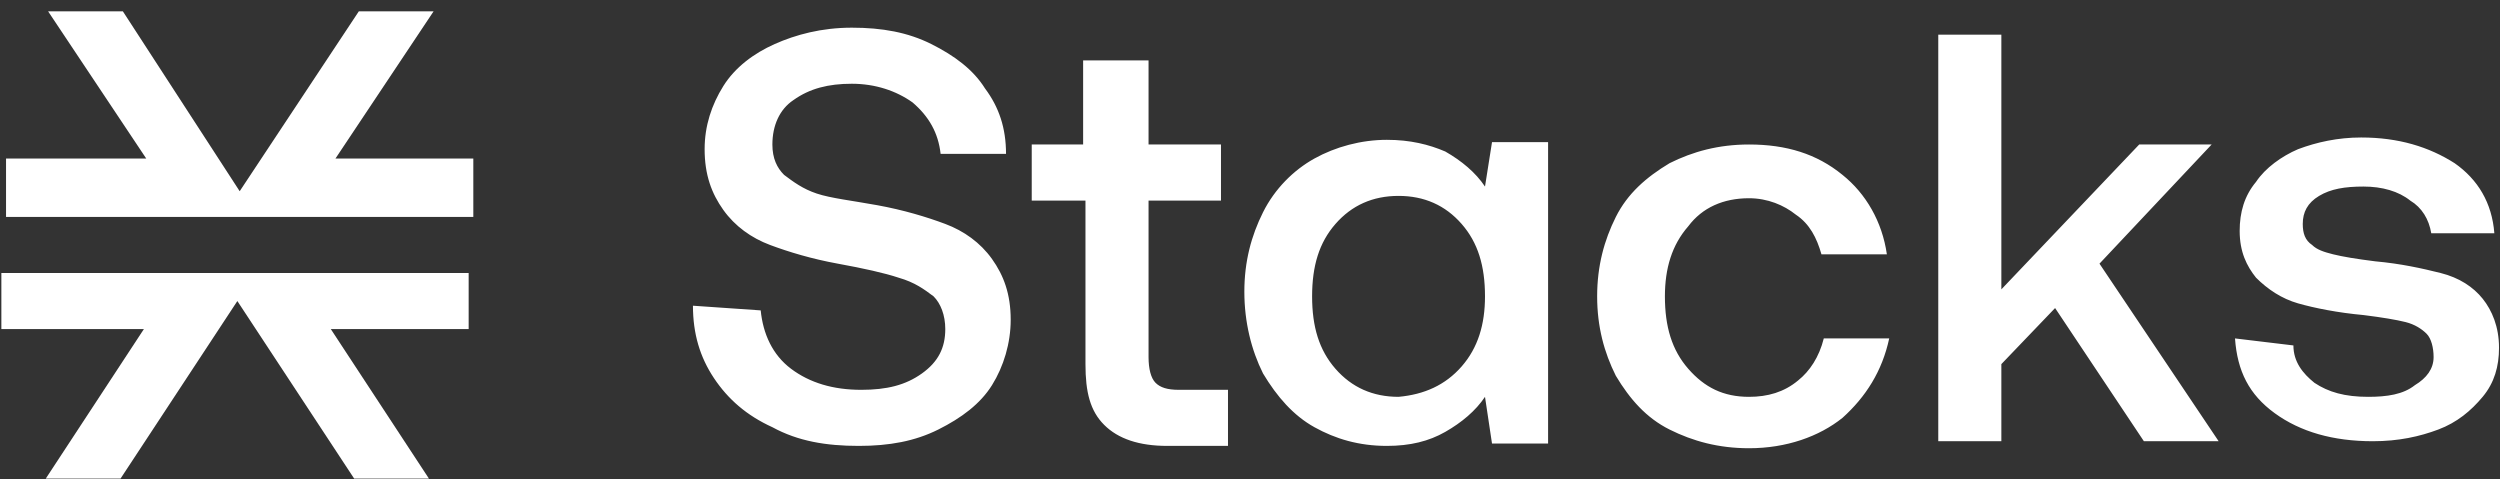
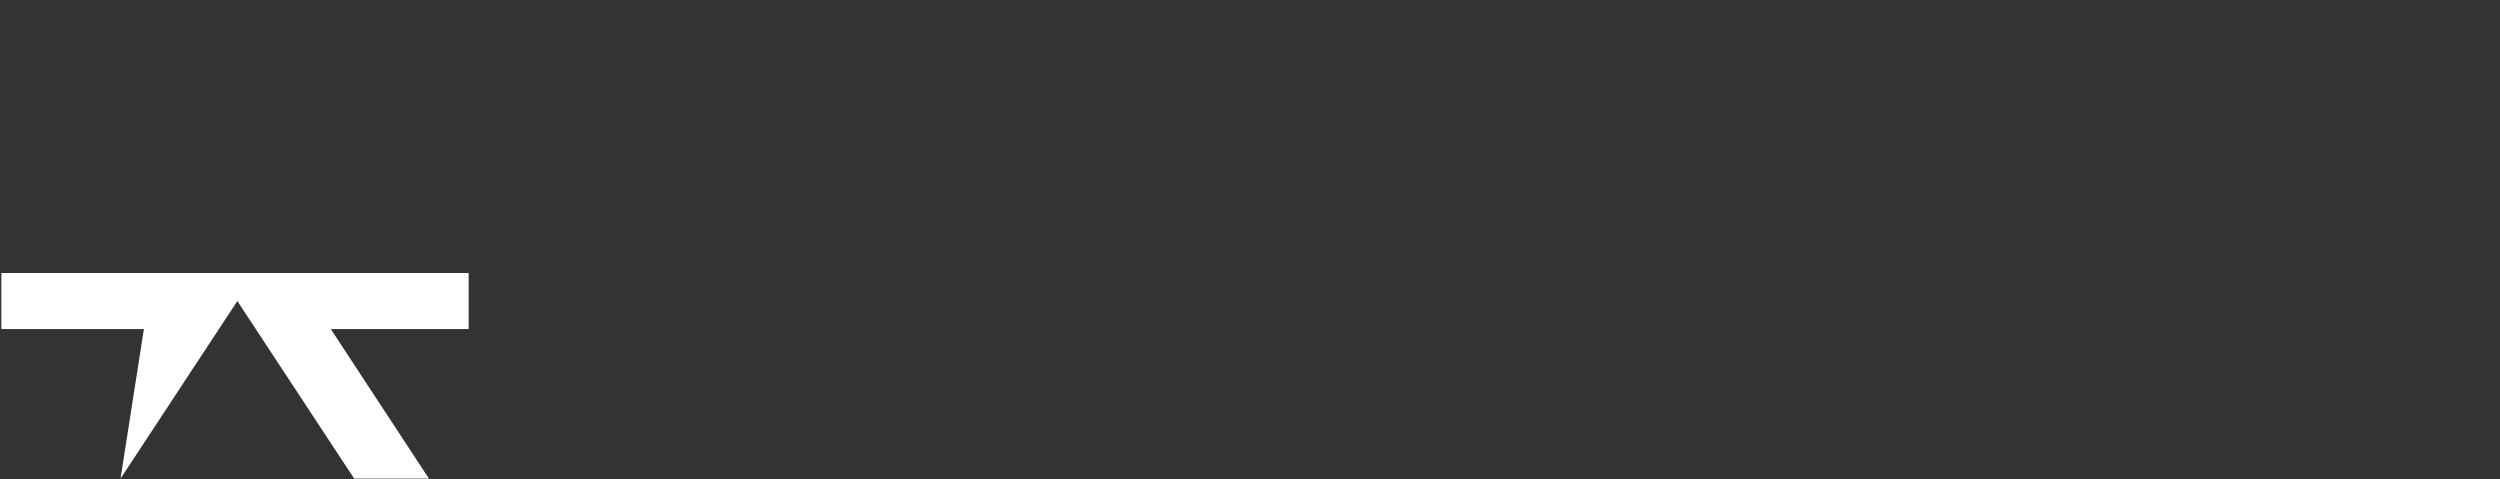
<svg xmlns="http://www.w3.org/2000/svg" width="214" height="41" viewBox="0 0 214 41" fill="none">
  <rect x="0" y="0" width="214" height="41" fill="#333333" stroke="none" />
-   <path d="M65.116 26.569C65.316 28.569 66.116 30.369 67.716 31.569C69.316 32.769 71.316 33.369 73.716 33.369C75.916 33.369 77.516 32.969 78.916 31.969C80.316 30.969 80.916 29.769 80.916 28.169C80.916 26.969 80.516 25.969 79.916 25.369C79.116 24.769 78.316 24.169 76.916 23.769C75.716 23.369 73.916 22.969 71.716 22.569C69.516 22.169 67.516 21.569 65.916 20.969C64.316 20.369 62.916 19.369 61.916 17.969C60.916 16.569 60.316 14.969 60.316 12.769C60.316 10.769 60.916 8.969 61.916 7.369C62.916 5.769 64.516 4.569 66.316 3.769C68.116 2.969 70.316 2.369 72.916 2.369C75.516 2.369 77.716 2.769 79.716 3.769C81.716 4.769 83.316 5.969 84.316 7.569C85.516 9.169 86.116 10.969 86.116 13.169H80.516C80.316 11.369 79.516 9.969 78.116 8.769C76.716 7.769 74.916 7.169 72.916 7.169C70.916 7.169 69.316 7.569 67.916 8.569C66.716 9.369 66.116 10.769 66.116 12.369C66.116 13.569 66.516 14.369 67.116 14.969C67.916 15.569 68.716 16.169 69.916 16.569C71.116 16.969 72.916 17.169 75.116 17.569C77.316 17.969 79.316 18.569 80.916 19.169C82.516 19.769 83.916 20.769 84.916 22.169C85.916 23.569 86.516 25.169 86.516 27.369C86.516 29.369 85.916 31.369 84.916 32.969C83.916 34.569 82.316 35.769 80.316 36.769C78.316 37.769 76.116 38.169 73.516 38.169C70.716 38.169 68.316 37.769 66.116 36.569C63.916 35.569 62.316 34.169 61.116 32.369C59.916 30.569 59.316 28.569 59.316 26.169L65.116 26.569ZM92.716 17.169H88.316V12.369H92.716V5.169H98.316V12.369H104.516V17.169H98.316V30.569C98.316 31.569 98.516 32.369 98.916 32.769C99.316 33.169 99.916 33.369 100.916 33.369H105.116V38.169H99.916C97.516 38.169 95.716 37.569 94.516 36.369C93.316 35.169 92.916 33.569 92.916 31.169V17.169H92.716ZM132.516 12.369V37.969H127.716L127.116 33.969C126.316 35.169 125.116 36.169 123.716 36.969C122.316 37.769 120.716 38.169 118.716 38.169C116.316 38.169 114.316 37.569 112.516 36.569C110.716 35.569 109.316 33.969 108.116 31.969C107.116 29.969 106.516 27.569 106.516 24.969C106.516 22.369 107.116 20.169 108.116 18.169C109.116 16.169 110.716 14.569 112.516 13.569C114.316 12.569 116.516 11.969 118.716 11.969C120.716 11.969 122.316 12.369 123.716 12.969C125.116 13.769 126.316 14.769 127.116 15.969L127.716 12.169H132.516V12.369ZM125.116 31.369C126.516 29.769 127.116 27.769 127.116 25.369C127.116 22.769 126.516 20.769 125.116 19.169C123.716 17.569 121.916 16.769 119.716 16.769C117.516 16.769 115.716 17.569 114.316 19.169C112.916 20.769 112.316 22.769 112.316 25.369C112.316 27.969 112.916 29.969 114.316 31.569C115.716 33.169 117.516 33.969 119.716 33.969C121.916 33.769 123.716 32.969 125.116 31.369ZM157.716 35.769C155.716 37.369 152.916 38.369 149.716 38.369C147.116 38.369 144.916 37.769 142.916 36.769C140.916 35.769 139.516 34.169 138.316 32.169C137.316 30.169 136.716 27.969 136.716 25.369C136.716 22.769 137.316 20.569 138.316 18.569C139.316 16.569 140.916 15.169 142.916 13.969C144.916 12.969 147.116 12.369 149.716 12.369C152.916 12.369 155.516 13.169 157.716 14.969C159.716 16.569 161.116 18.969 161.516 21.769H155.916C155.516 20.369 154.916 19.169 153.716 18.369C152.716 17.569 151.316 16.969 149.716 16.969C147.516 16.969 145.716 17.769 144.516 19.369C143.116 20.969 142.516 22.969 142.516 25.369C142.516 27.969 143.116 29.969 144.516 31.569C145.916 33.169 147.516 33.969 149.716 33.969C151.316 33.969 152.716 33.569 153.916 32.569C154.916 31.769 155.716 30.569 156.116 28.969H161.716C161.116 31.769 159.716 33.969 157.716 35.769ZM165.916 2.969H171.316V24.769L183.116 12.369H189.316L179.716 22.569L189.916 37.769H183.516L175.916 26.369L171.316 31.169V37.769H165.916V2.969ZM196.316 29.569C196.316 30.969 197.116 31.969 198.116 32.769C199.316 33.569 200.716 33.969 202.716 33.969C204.316 33.969 205.716 33.769 206.716 32.969C207.716 32.369 208.316 31.569 208.316 30.569C208.316 29.769 208.116 28.969 207.716 28.569C207.316 28.169 206.716 27.769 205.916 27.569C205.116 27.369 203.916 27.169 202.316 26.969C200.116 26.769 198.116 26.369 196.716 25.969C195.316 25.569 194.116 24.769 193.116 23.769C192.316 22.769 191.716 21.569 191.716 19.769C191.716 18.169 192.116 16.769 193.116 15.569C193.916 14.369 195.316 13.369 196.716 12.769C198.316 12.169 200.116 11.769 202.116 11.769C205.316 11.769 207.916 12.569 210.116 13.969C212.116 15.369 213.316 17.369 213.516 19.969H208.116C207.916 18.769 207.316 17.769 206.316 17.169C205.316 16.369 203.916 15.969 202.316 15.969C200.716 15.969 199.516 16.169 198.516 16.769C197.516 17.369 197.116 18.169 197.116 19.169C197.116 19.969 197.316 20.569 197.916 20.969C198.316 21.369 198.916 21.569 199.716 21.769C200.516 21.969 201.716 22.169 203.316 22.369C205.516 22.569 207.316 22.969 208.916 23.369C210.516 23.769 211.716 24.569 212.516 25.569C213.316 26.569 213.916 27.969 213.916 29.769C213.916 31.369 213.516 32.769 212.516 33.969C211.516 35.169 210.316 36.169 208.716 36.769C207.116 37.369 205.316 37.769 203.116 37.769C199.716 37.769 196.916 36.969 194.716 35.369C192.516 33.769 191.516 31.769 191.316 28.969L196.316 29.569Z" fill="white" />
-   <path d="M28.317 28.169L36.717 40.969H30.317L20.317 25.769L10.317 40.969H3.917L12.317 28.169H0.117V23.369H40.117V28.169H28.317Z" fill="white" />
-   <path d="M40.516 13.769V18.569H0.517V13.569H12.517L4.117 0.969H10.517L20.517 16.369L30.716 0.969H37.116L28.716 13.569H40.516V13.769Z" fill="white" />
+   <path d="M28.317 28.169L36.717 40.969H30.317L20.317 25.769L10.317 40.969L12.317 28.169H0.117V23.369H40.117V28.169H28.317Z" fill="white" />
</svg>